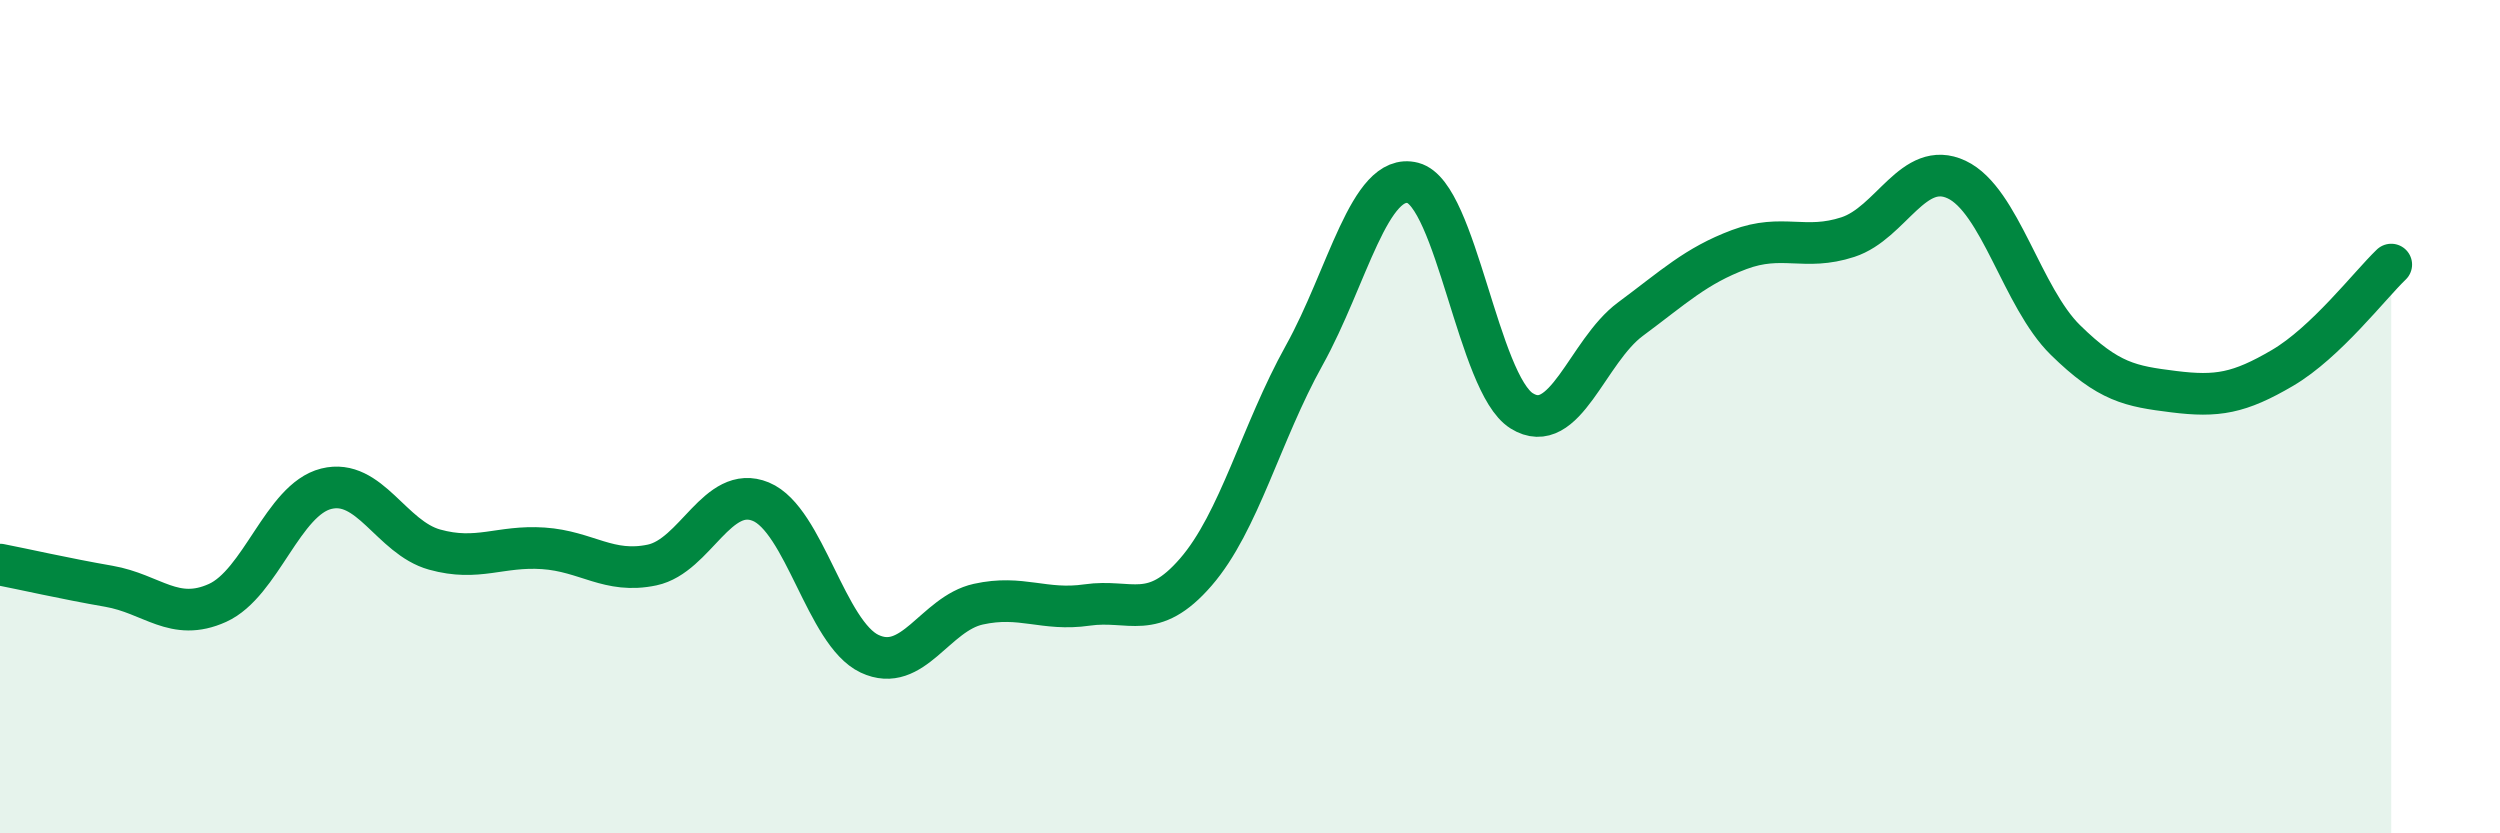
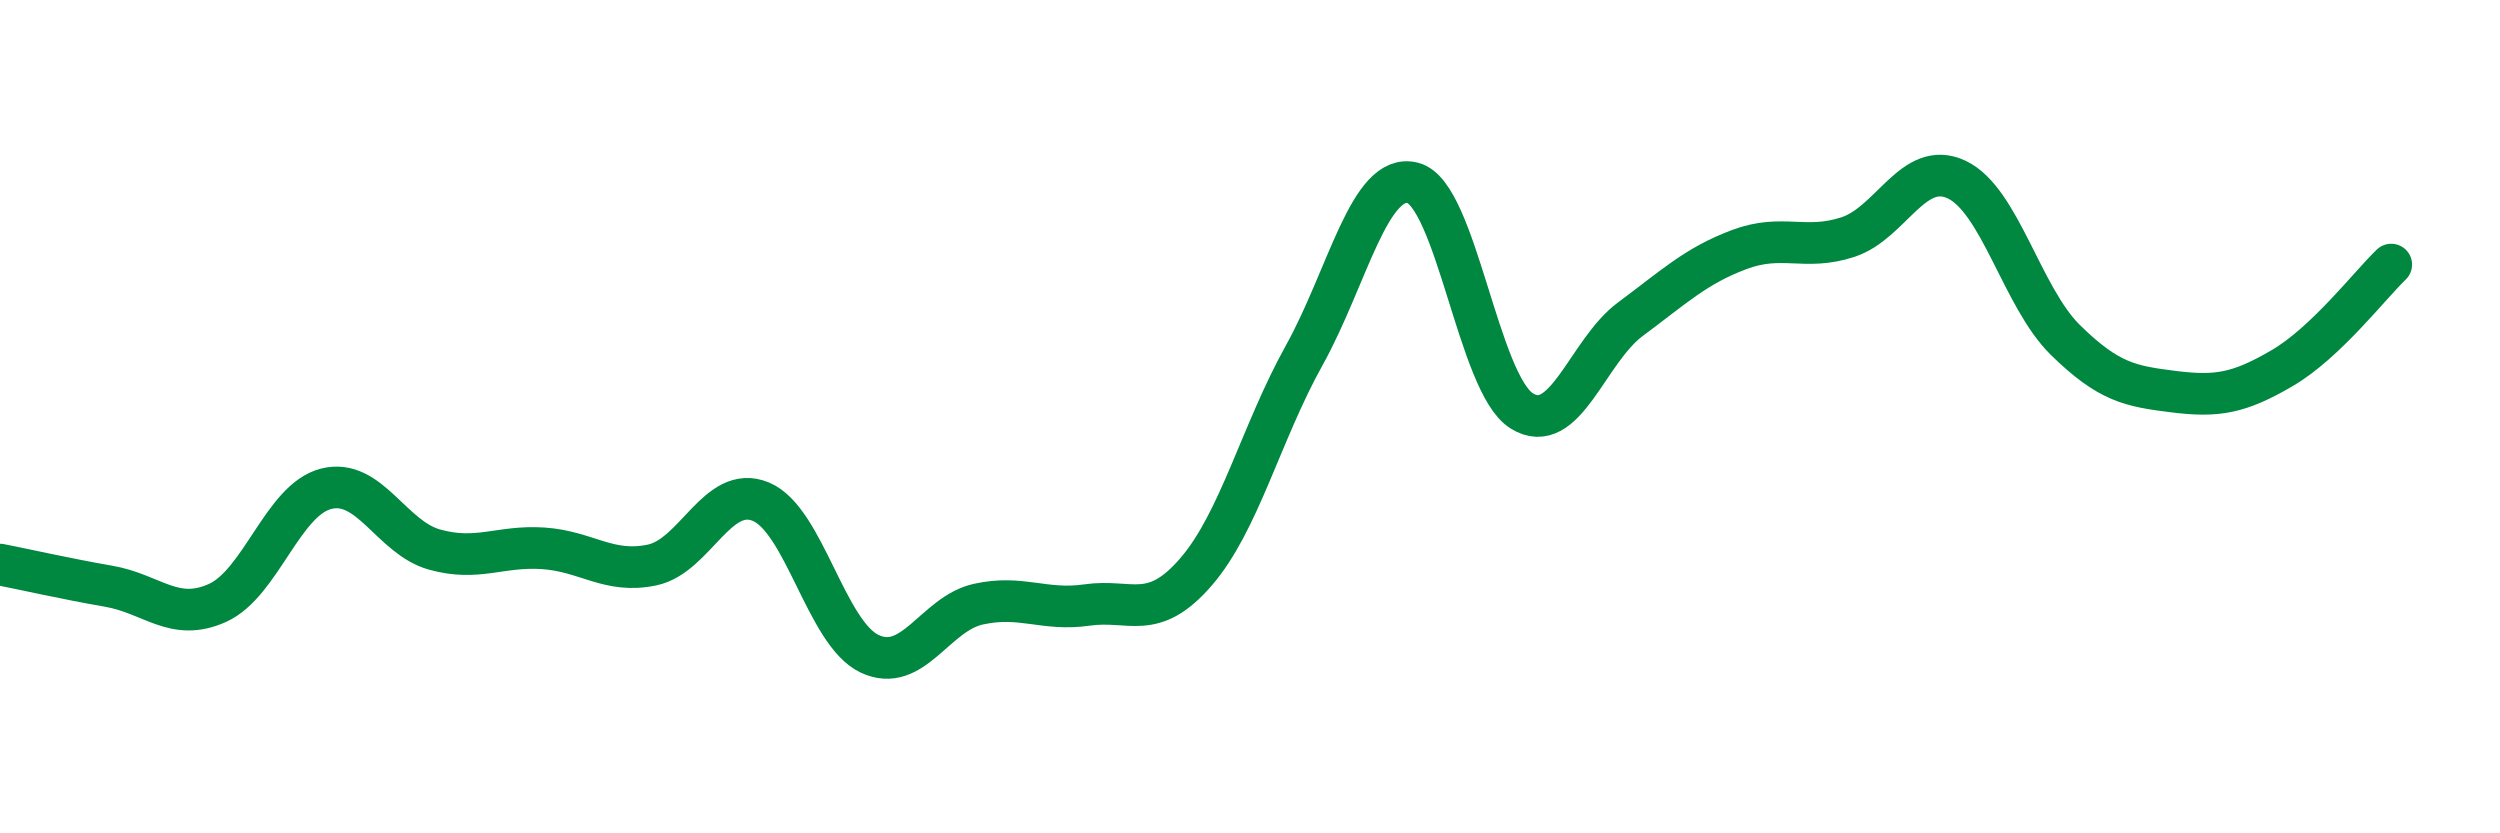
<svg xmlns="http://www.w3.org/2000/svg" width="60" height="20" viewBox="0 0 60 20">
-   <path d="M 0,13.55 C 0.52,13.65 1.57,13.89 2.61,14.07 C 3.65,14.25 4.18,14.94 5.22,14.47 C 6.26,14 6.79,11.99 7.83,11.73 C 8.87,11.47 9.39,12.9 10.43,13.19 C 11.47,13.48 12,13.09 13.04,13.16 C 14.08,13.23 14.61,13.78 15.65,13.56 C 16.69,13.34 17.22,11.61 18.26,12.04 C 19.3,12.47 19.83,15.2 20.87,15.69 C 21.91,16.18 22.44,14.73 23.48,14.5 C 24.52,14.27 25.05,14.67 26.09,14.52 C 27.13,14.37 27.66,14.93 28.7,13.73 C 29.74,12.53 30.26,10.4 31.3,8.53 C 32.34,6.66 32.87,4.12 33.91,4.39 C 34.95,4.66 35.48,9.21 36.52,9.86 C 37.56,10.51 38.09,8.43 39.13,7.66 C 40.17,6.89 40.7,6.38 41.74,5.99 C 42.78,5.6 43.31,6.03 44.35,5.69 C 45.39,5.35 45.92,3.82 46.96,4.31 C 48,4.8 48.53,7.14 49.57,8.16 C 50.61,9.18 51.13,9.27 52.17,9.4 C 53.21,9.53 53.74,9.44 54.78,8.83 C 55.82,8.22 56.87,6.85 57.39,6.35L57.39 20L0 20Z" fill="#008740" opacity="0.1" stroke-linecap="round" stroke-linejoin="round" />
  <path d="M 0,13.55 C 0.52,13.65 1.57,13.89 2.61,14.07 C 3.65,14.25 4.18,14.94 5.22,14.47 C 6.26,14 6.79,11.99 7.83,11.73 C 8.87,11.47 9.39,12.9 10.43,13.19 C 11.47,13.48 12,13.09 13.04,13.16 C 14.08,13.23 14.61,13.78 15.65,13.56 C 16.69,13.34 17.22,11.61 18.26,12.04 C 19.3,12.47 19.83,15.2 20.87,15.69 C 21.91,16.18 22.44,14.73 23.48,14.5 C 24.52,14.27 25.05,14.67 26.09,14.52 C 27.13,14.37 27.66,14.93 28.7,13.73 C 29.74,12.53 30.26,10.4 31.3,8.53 C 32.34,6.66 32.87,4.12 33.91,4.39 C 34.95,4.66 35.48,9.21 36.52,9.86 C 37.56,10.51 38.09,8.43 39.13,7.66 C 40.17,6.89 40.7,6.38 41.74,5.99 C 42.78,5.6 43.31,6.03 44.35,5.69 C 45.39,5.35 45.92,3.82 46.96,4.31 C 48,4.8 48.53,7.14 49.57,8.16 C 50.61,9.18 51.13,9.27 52.17,9.4 C 53.21,9.53 53.74,9.44 54.78,8.83 C 55.82,8.22 56.87,6.85 57.39,6.35" stroke="#008740" stroke-width="1" fill="none" stroke-linecap="round" stroke-linejoin="round" />
</svg>